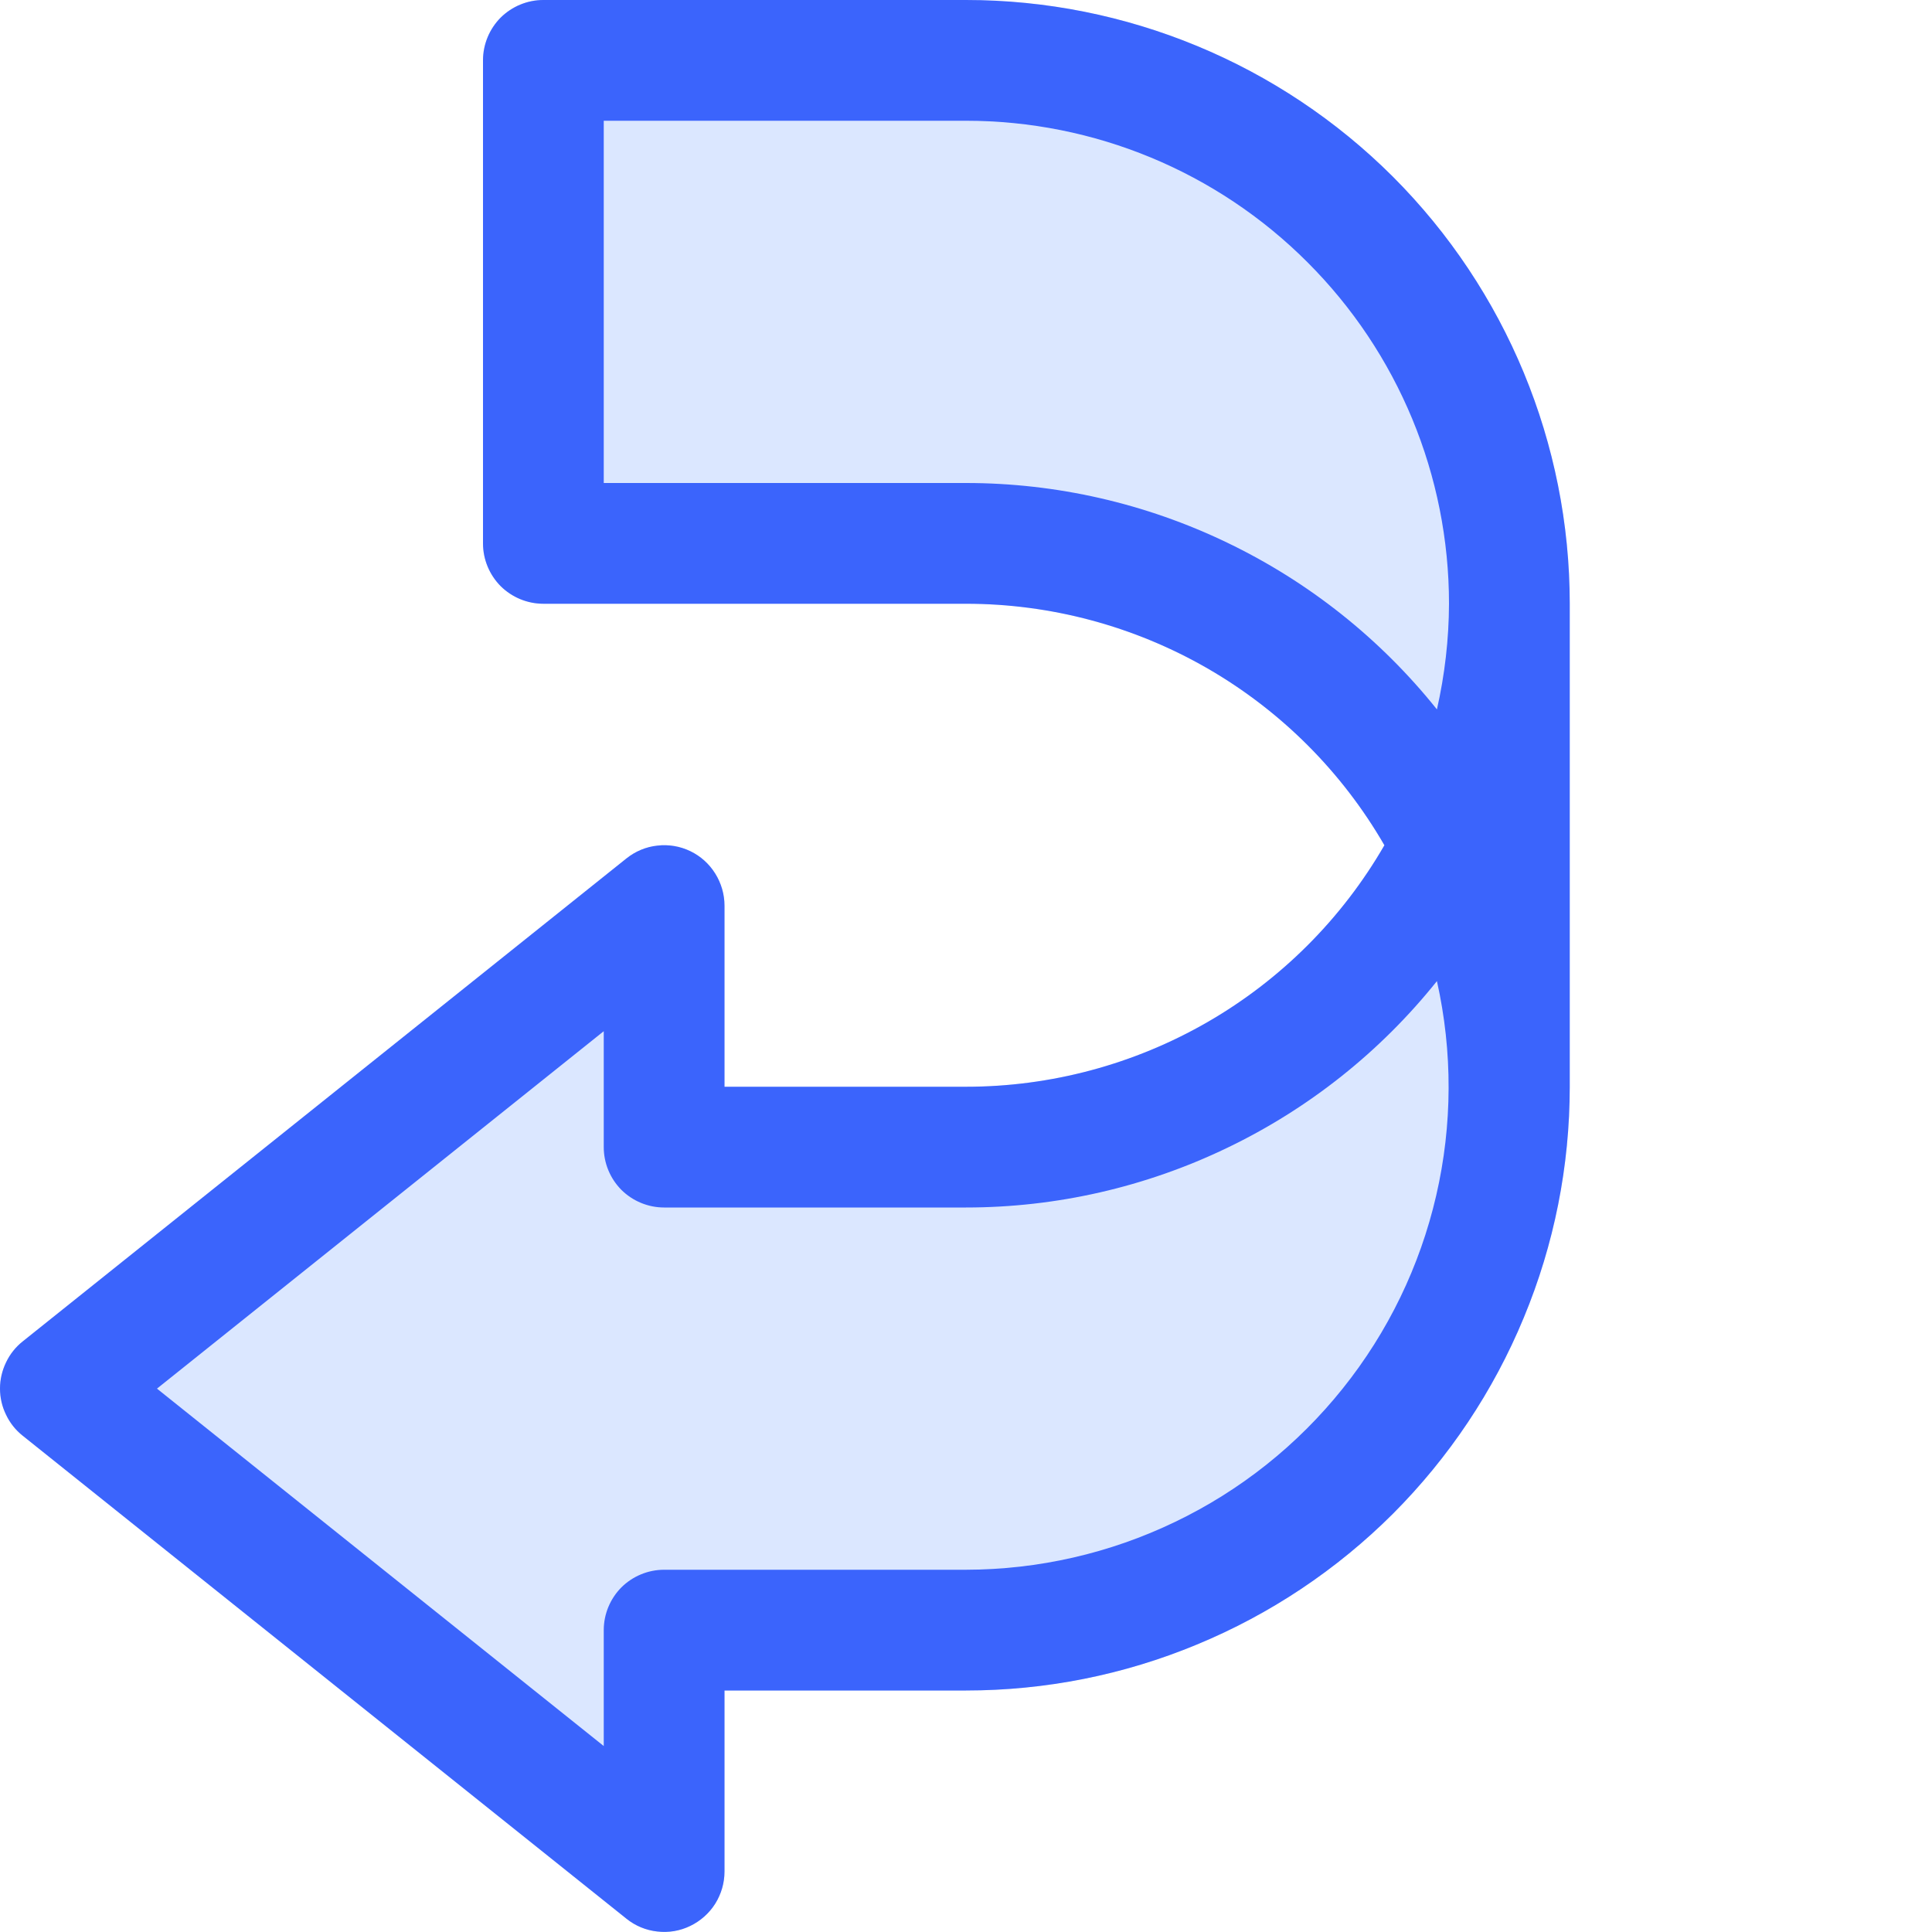
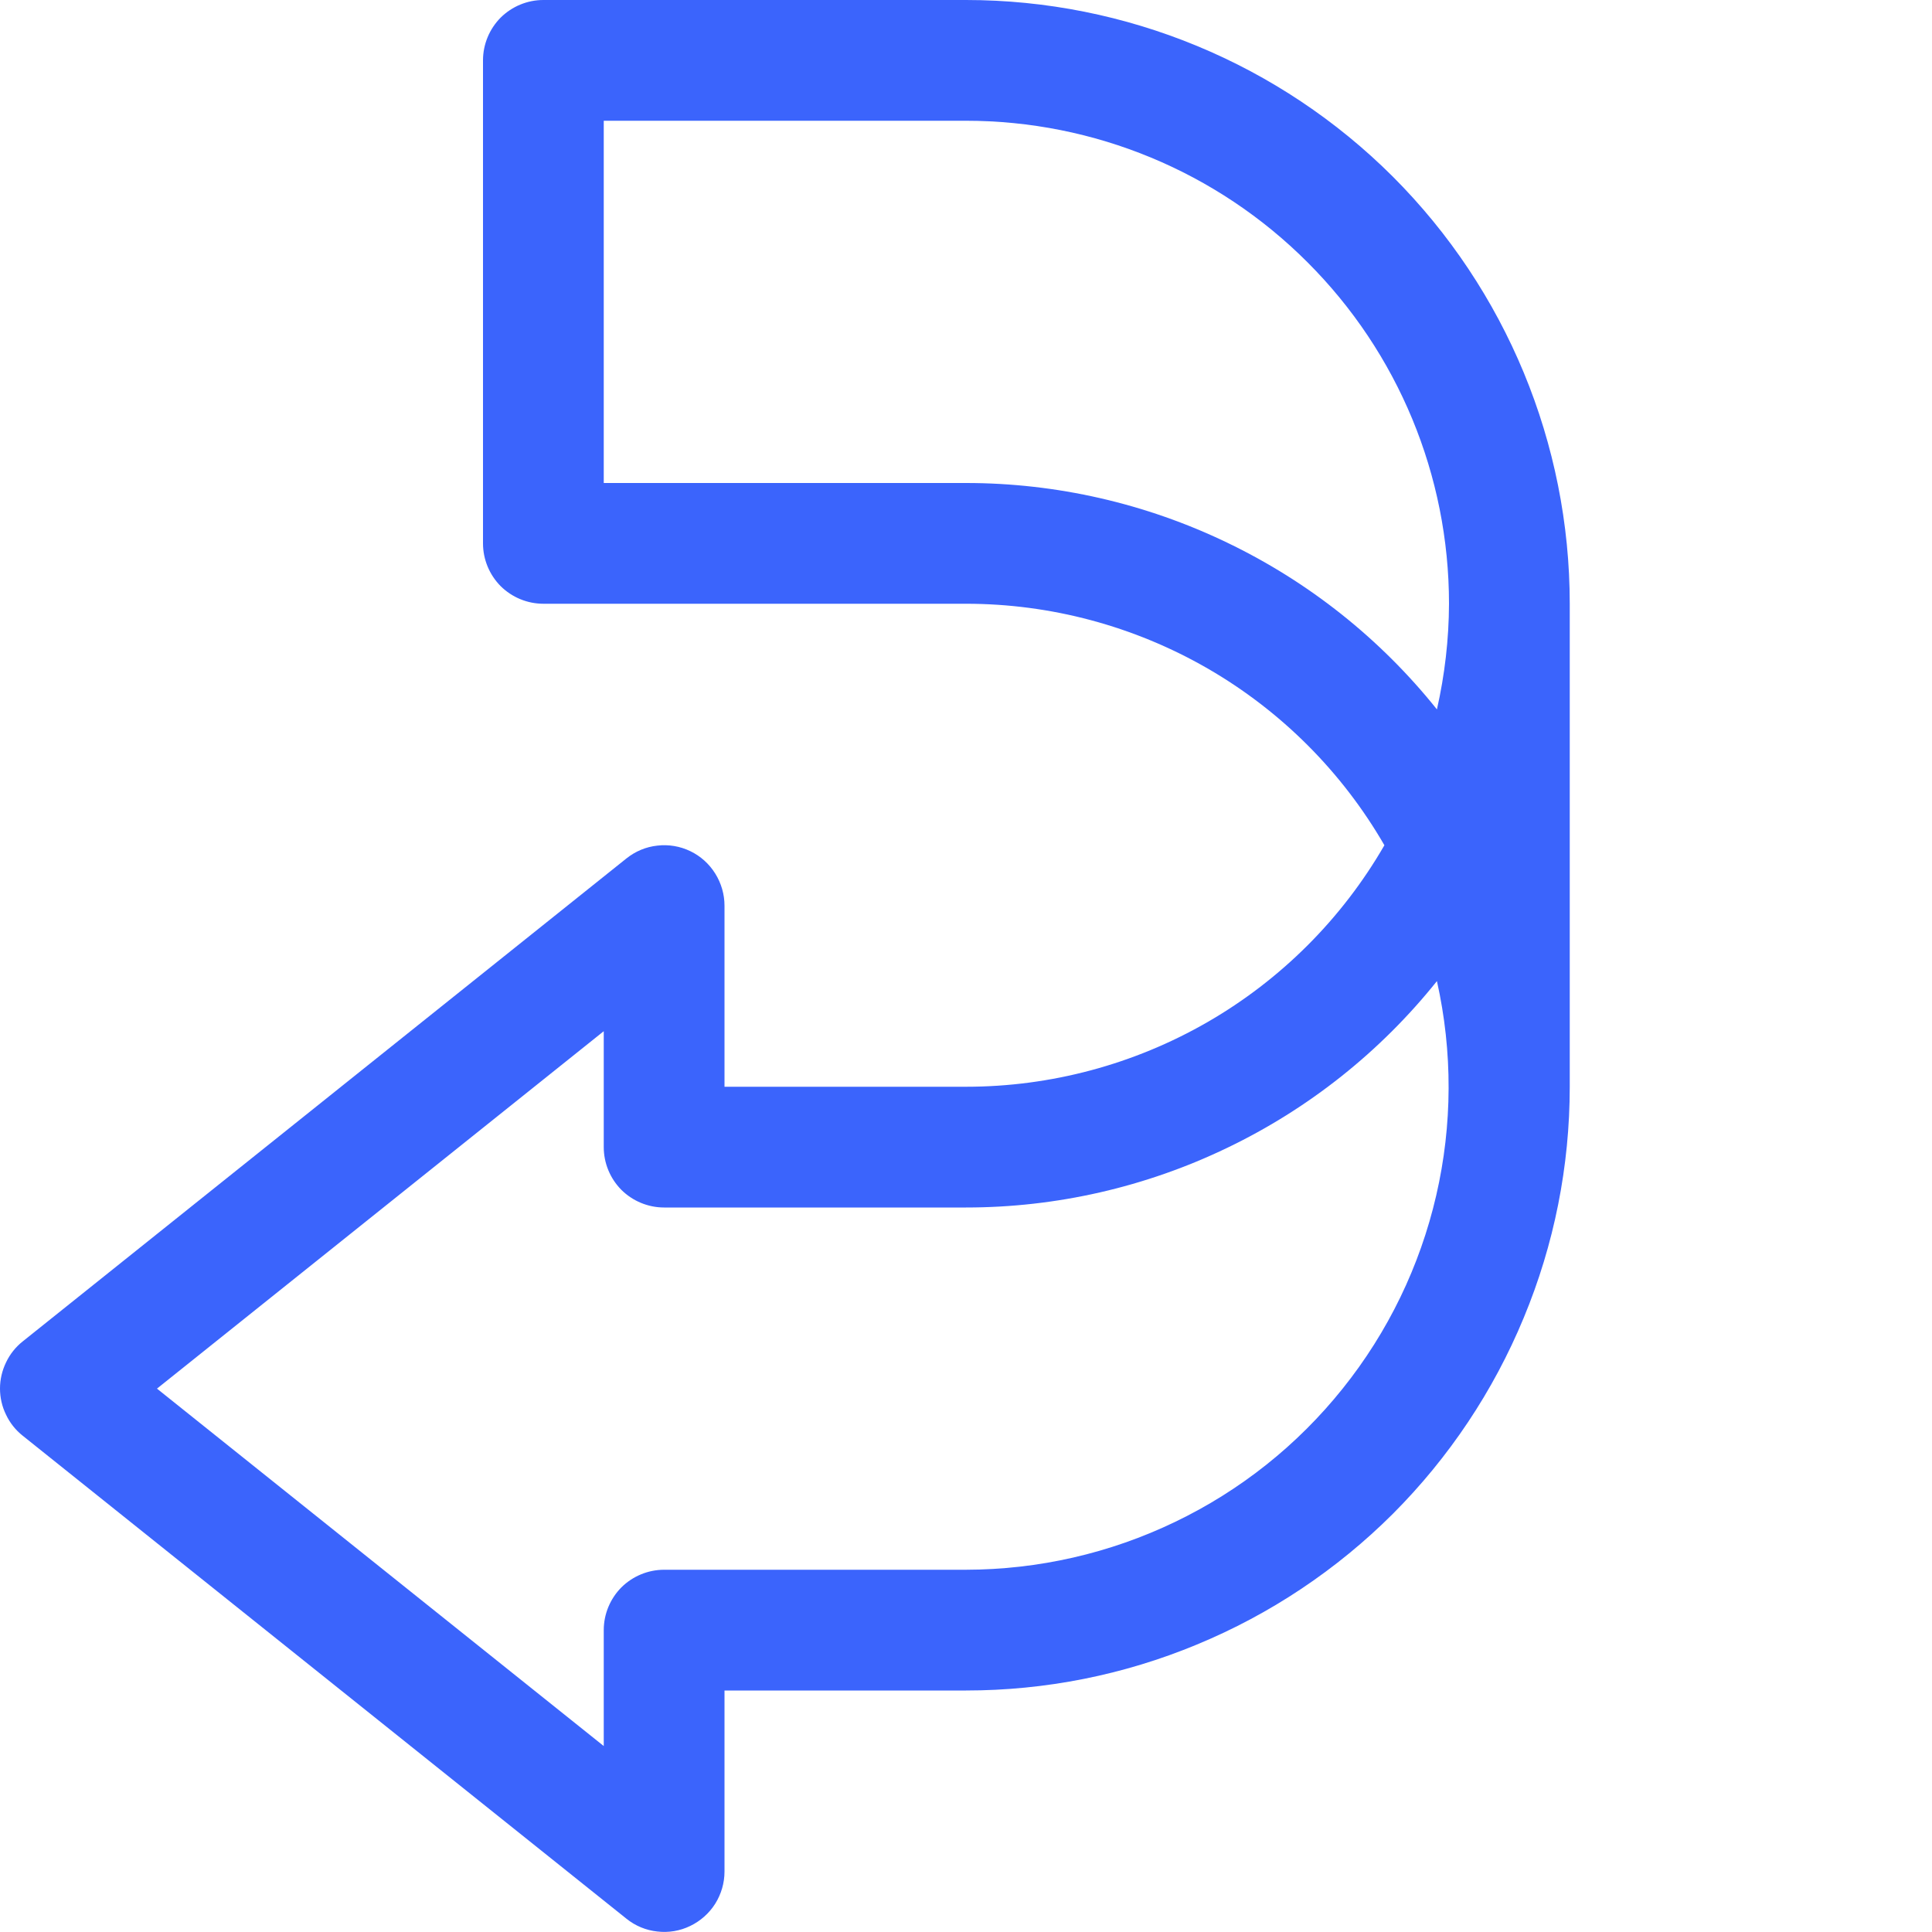
<svg xmlns="http://www.w3.org/2000/svg" viewBox="0 0 16 16" fill="none">
-   <path opacity="0.2" d="M13 9C13 9.657 12.871 10.307 12.619 10.913C12.368 11.52 12 12.071 11.536 12.536C11.071 13 10.52 13.368 9.913 13.619C9.307 13.871 8.657 14 8 14H6V15.5C6 15.594 5.973 15.686 5.923 15.766C5.873 15.845 5.801 15.909 5.716 15.95C5.632 15.991 5.537 16.007 5.444 15.996C5.35 15.986 5.261 15.949 5.188 15.89L0.188 11.89C0.129 11.843 0.082 11.784 0.05 11.716C0.017 11.649 0 11.575 0 11.499C0 11.425 0.017 11.351 0.05 11.283C0.082 11.215 0.129 11.156 0.188 11.109L5.188 7.109C5.262 7.05 5.35 7.013 5.444 7.003C5.537 6.992 5.632 7.008 5.717 7.049C5.802 7.09 5.873 7.154 5.923 7.234C5.973 7.314 6 7.406 6 7.5V9H8C8.702 9 9.392 8.815 10.001 8.464C10.609 8.113 11.114 7.608 11.465 7C11.114 6.392 10.609 5.887 10.001 5.536C9.392 5.185 8.702 5 8 5H4.5C4.367 5 4.24 4.947 4.146 4.854C4.053 4.76 4 4.633 4 4.5V0.5C4 0.367 4.053 0.24 4.146 0.146C4.24 0.053 4.367 0 4.5 0L8 0C9.326 0 10.598 0.527 11.536 1.464C12.473 2.402 13 3.674 13 5V9Z" fill="#4F87FE" />
  <path d="M13 9C13 9.657 12.871 10.307 12.619 10.913C12.368 11.52 12 12.071 11.536 12.536C11.071 13 10.52 13.368 9.913 13.619C9.307 13.871 8.657 14 8 14H6V15.5C6 15.594 5.973 15.686 5.923 15.766C5.873 15.845 5.801 15.909 5.716 15.95C5.632 15.991 5.537 16.007 5.444 15.996C5.35 15.986 5.261 15.949 5.188 15.89L0.188 11.89C0.129 11.843 0.082 11.784 0.05 11.716C0.017 11.649 0 11.575 0 11.499C0 11.425 0.017 11.351 0.05 11.283C0.082 11.215 0.129 11.156 0.188 11.109L5.188 7.109C5.262 7.05 5.35 7.013 5.444 7.003C5.537 6.992 5.632 7.008 5.717 7.049C5.802 7.09 5.873 7.154 5.923 7.234C5.973 7.314 6 7.406 6 7.5V9H8C8.702 9 9.392 8.815 10.001 8.464C10.609 8.113 11.114 7.608 11.465 7C11.114 6.392 10.609 5.887 10.001 5.536C9.392 5.185 8.702 5 8 5H4.5C4.367 5 4.24 4.947 4.146 4.854C4.053 4.76 4 4.633 4 4.5V0.5C4 0.367 4.053 0.24 4.146 0.146C4.24 0.053 4.367 0 4.5 0L8 0C9.326 0 10.598 0.527 11.536 1.464C12.473 2.402 13 3.674 13 5V9ZM8 10H5.5C5.367 10 5.24 9.947 5.146 9.854C5.053 9.76 5 9.633 5 9.5V8.54L1.3 11.5L5 14.46V13.5C5 13.367 5.053 13.24 5.146 13.146C5.24 13.053 5.367 13 5.5 13H8C8.599 12.999 9.191 12.864 9.731 12.604C10.271 12.345 10.746 11.967 11.12 11.499C11.495 11.031 11.759 10.485 11.894 9.901C12.029 9.317 12.031 8.71 11.9 8.125C11.432 8.71 10.838 9.182 10.163 9.506C9.488 9.831 8.749 10 8 10ZM12 5C12 3.939 11.579 2.922 10.828 2.172C10.078 1.421 9.061 1 8 1H5V4H8C8.749 4 9.488 4.169 10.163 4.494C10.838 4.818 11.432 5.29 11.9 5.875C11.965 5.588 11.999 5.294 12 5Z" fill="#3B64FC" />
</svg>